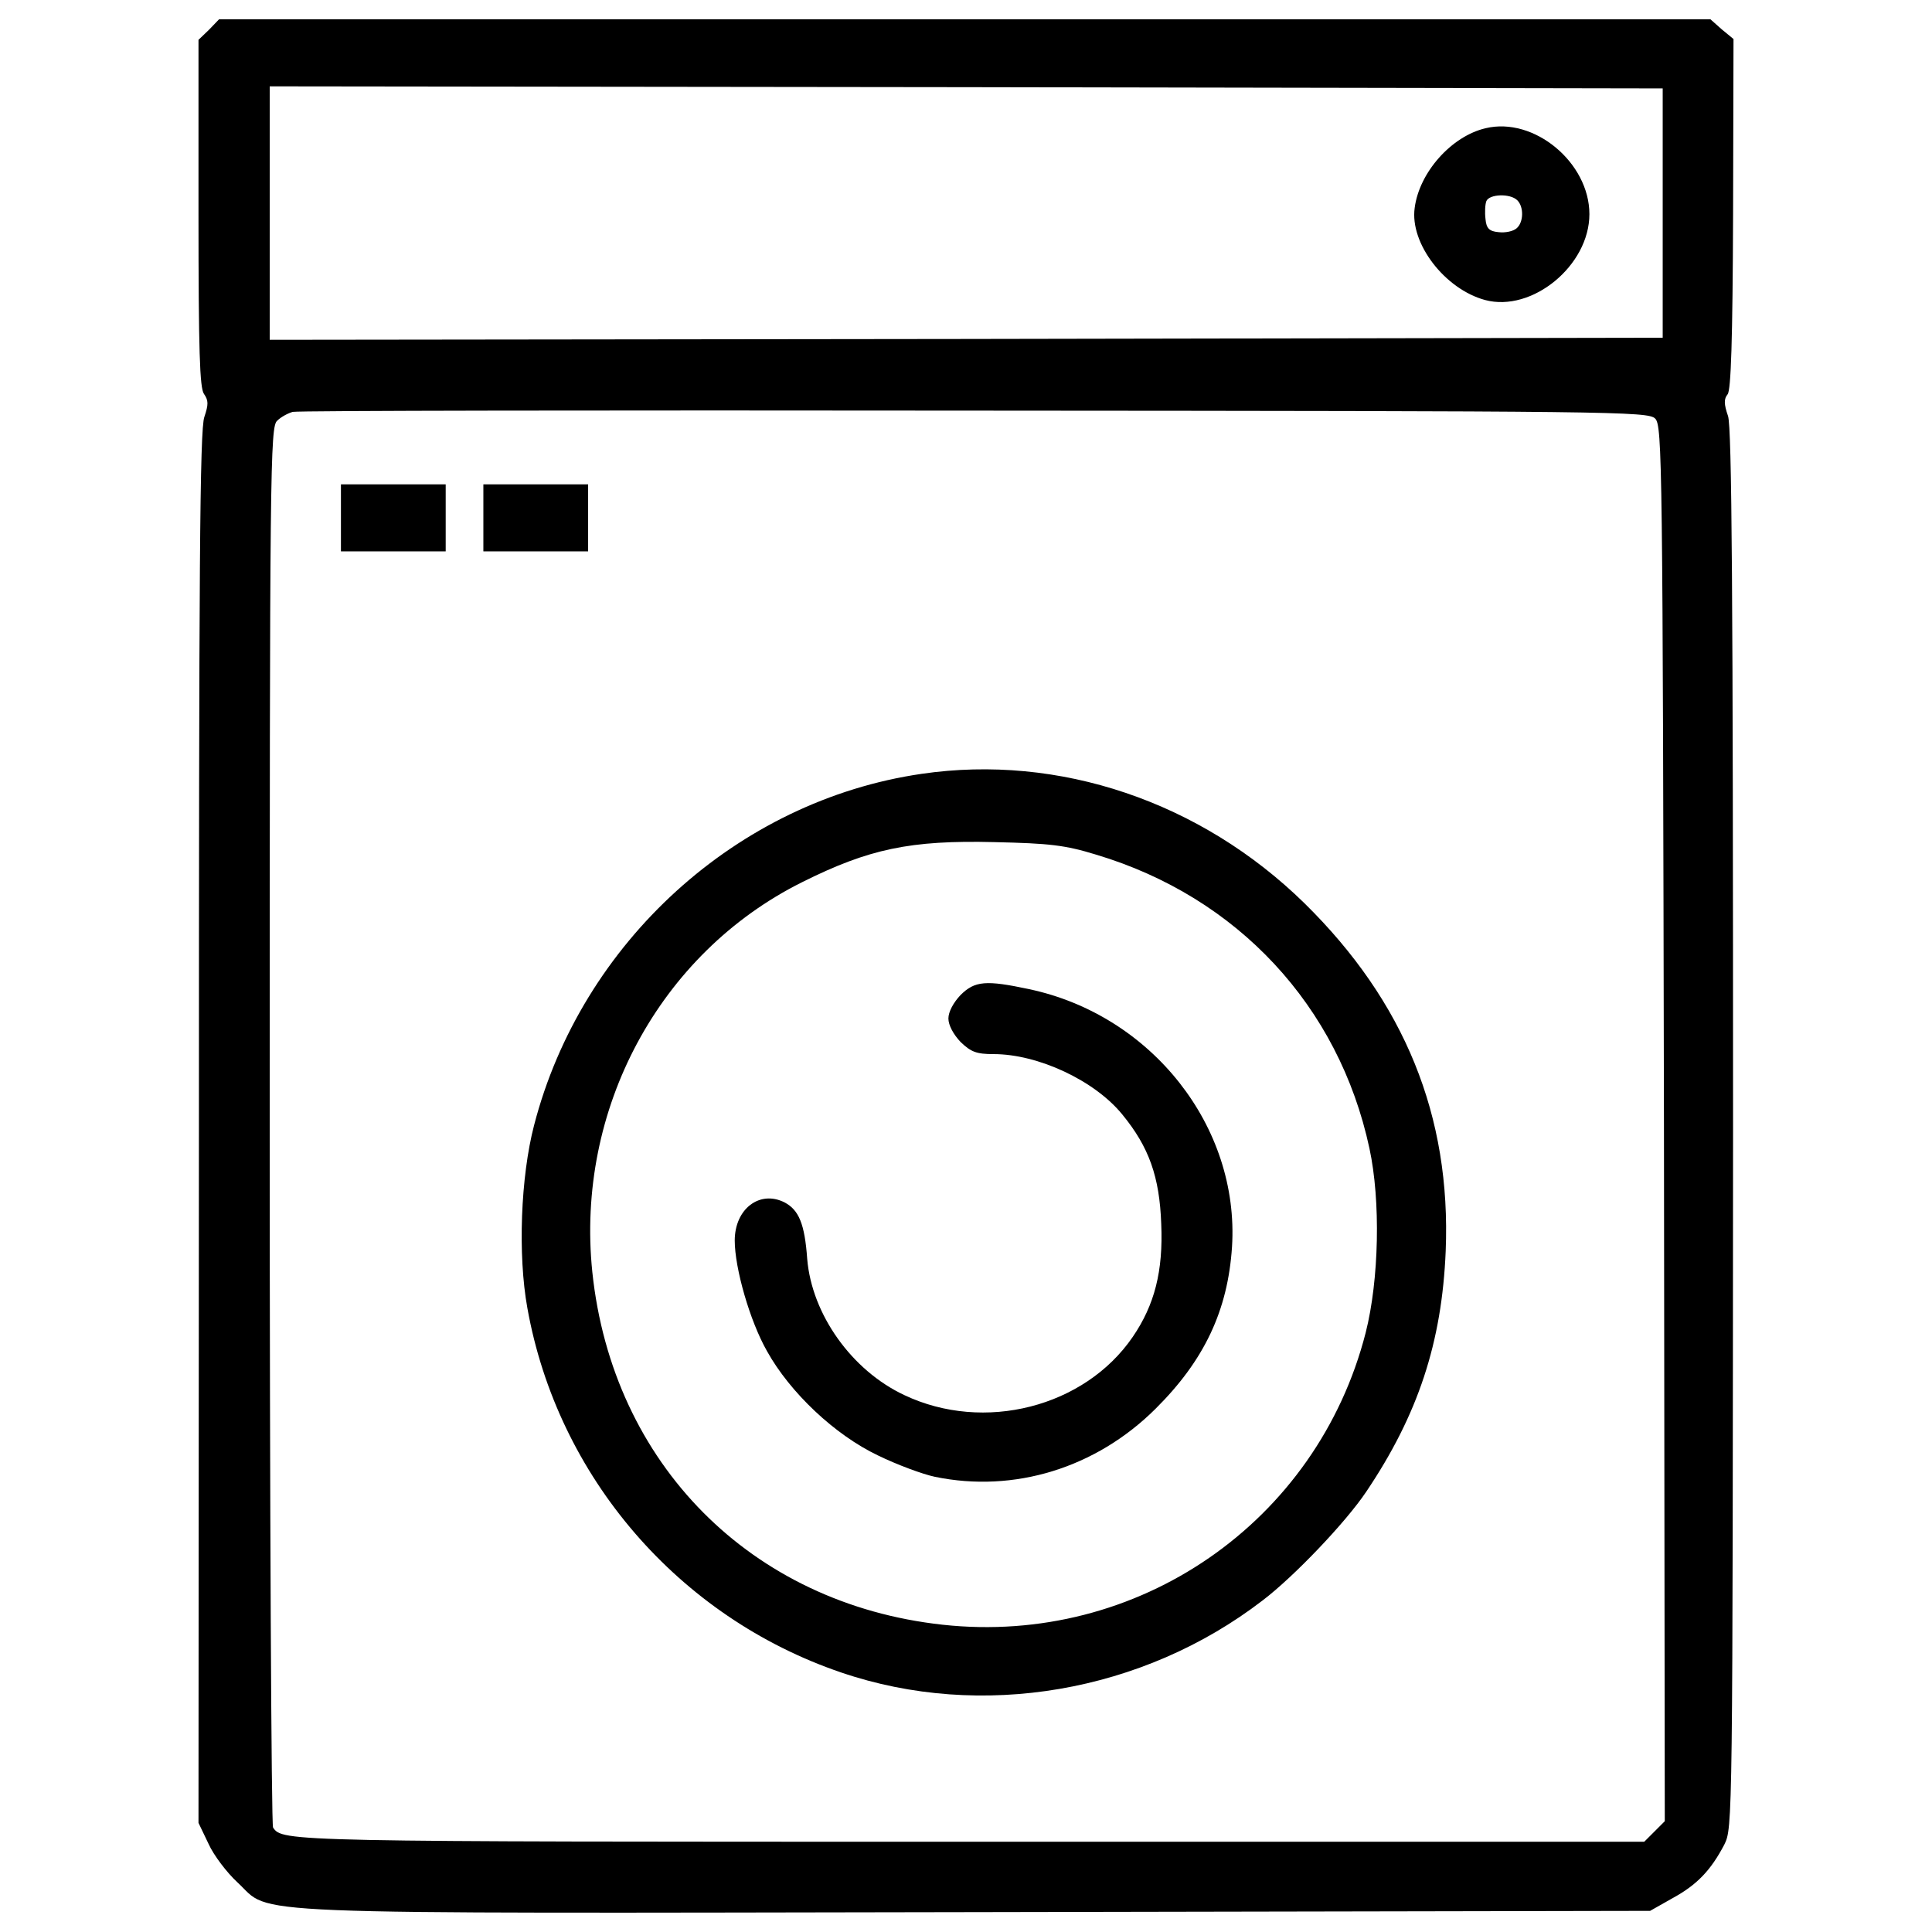
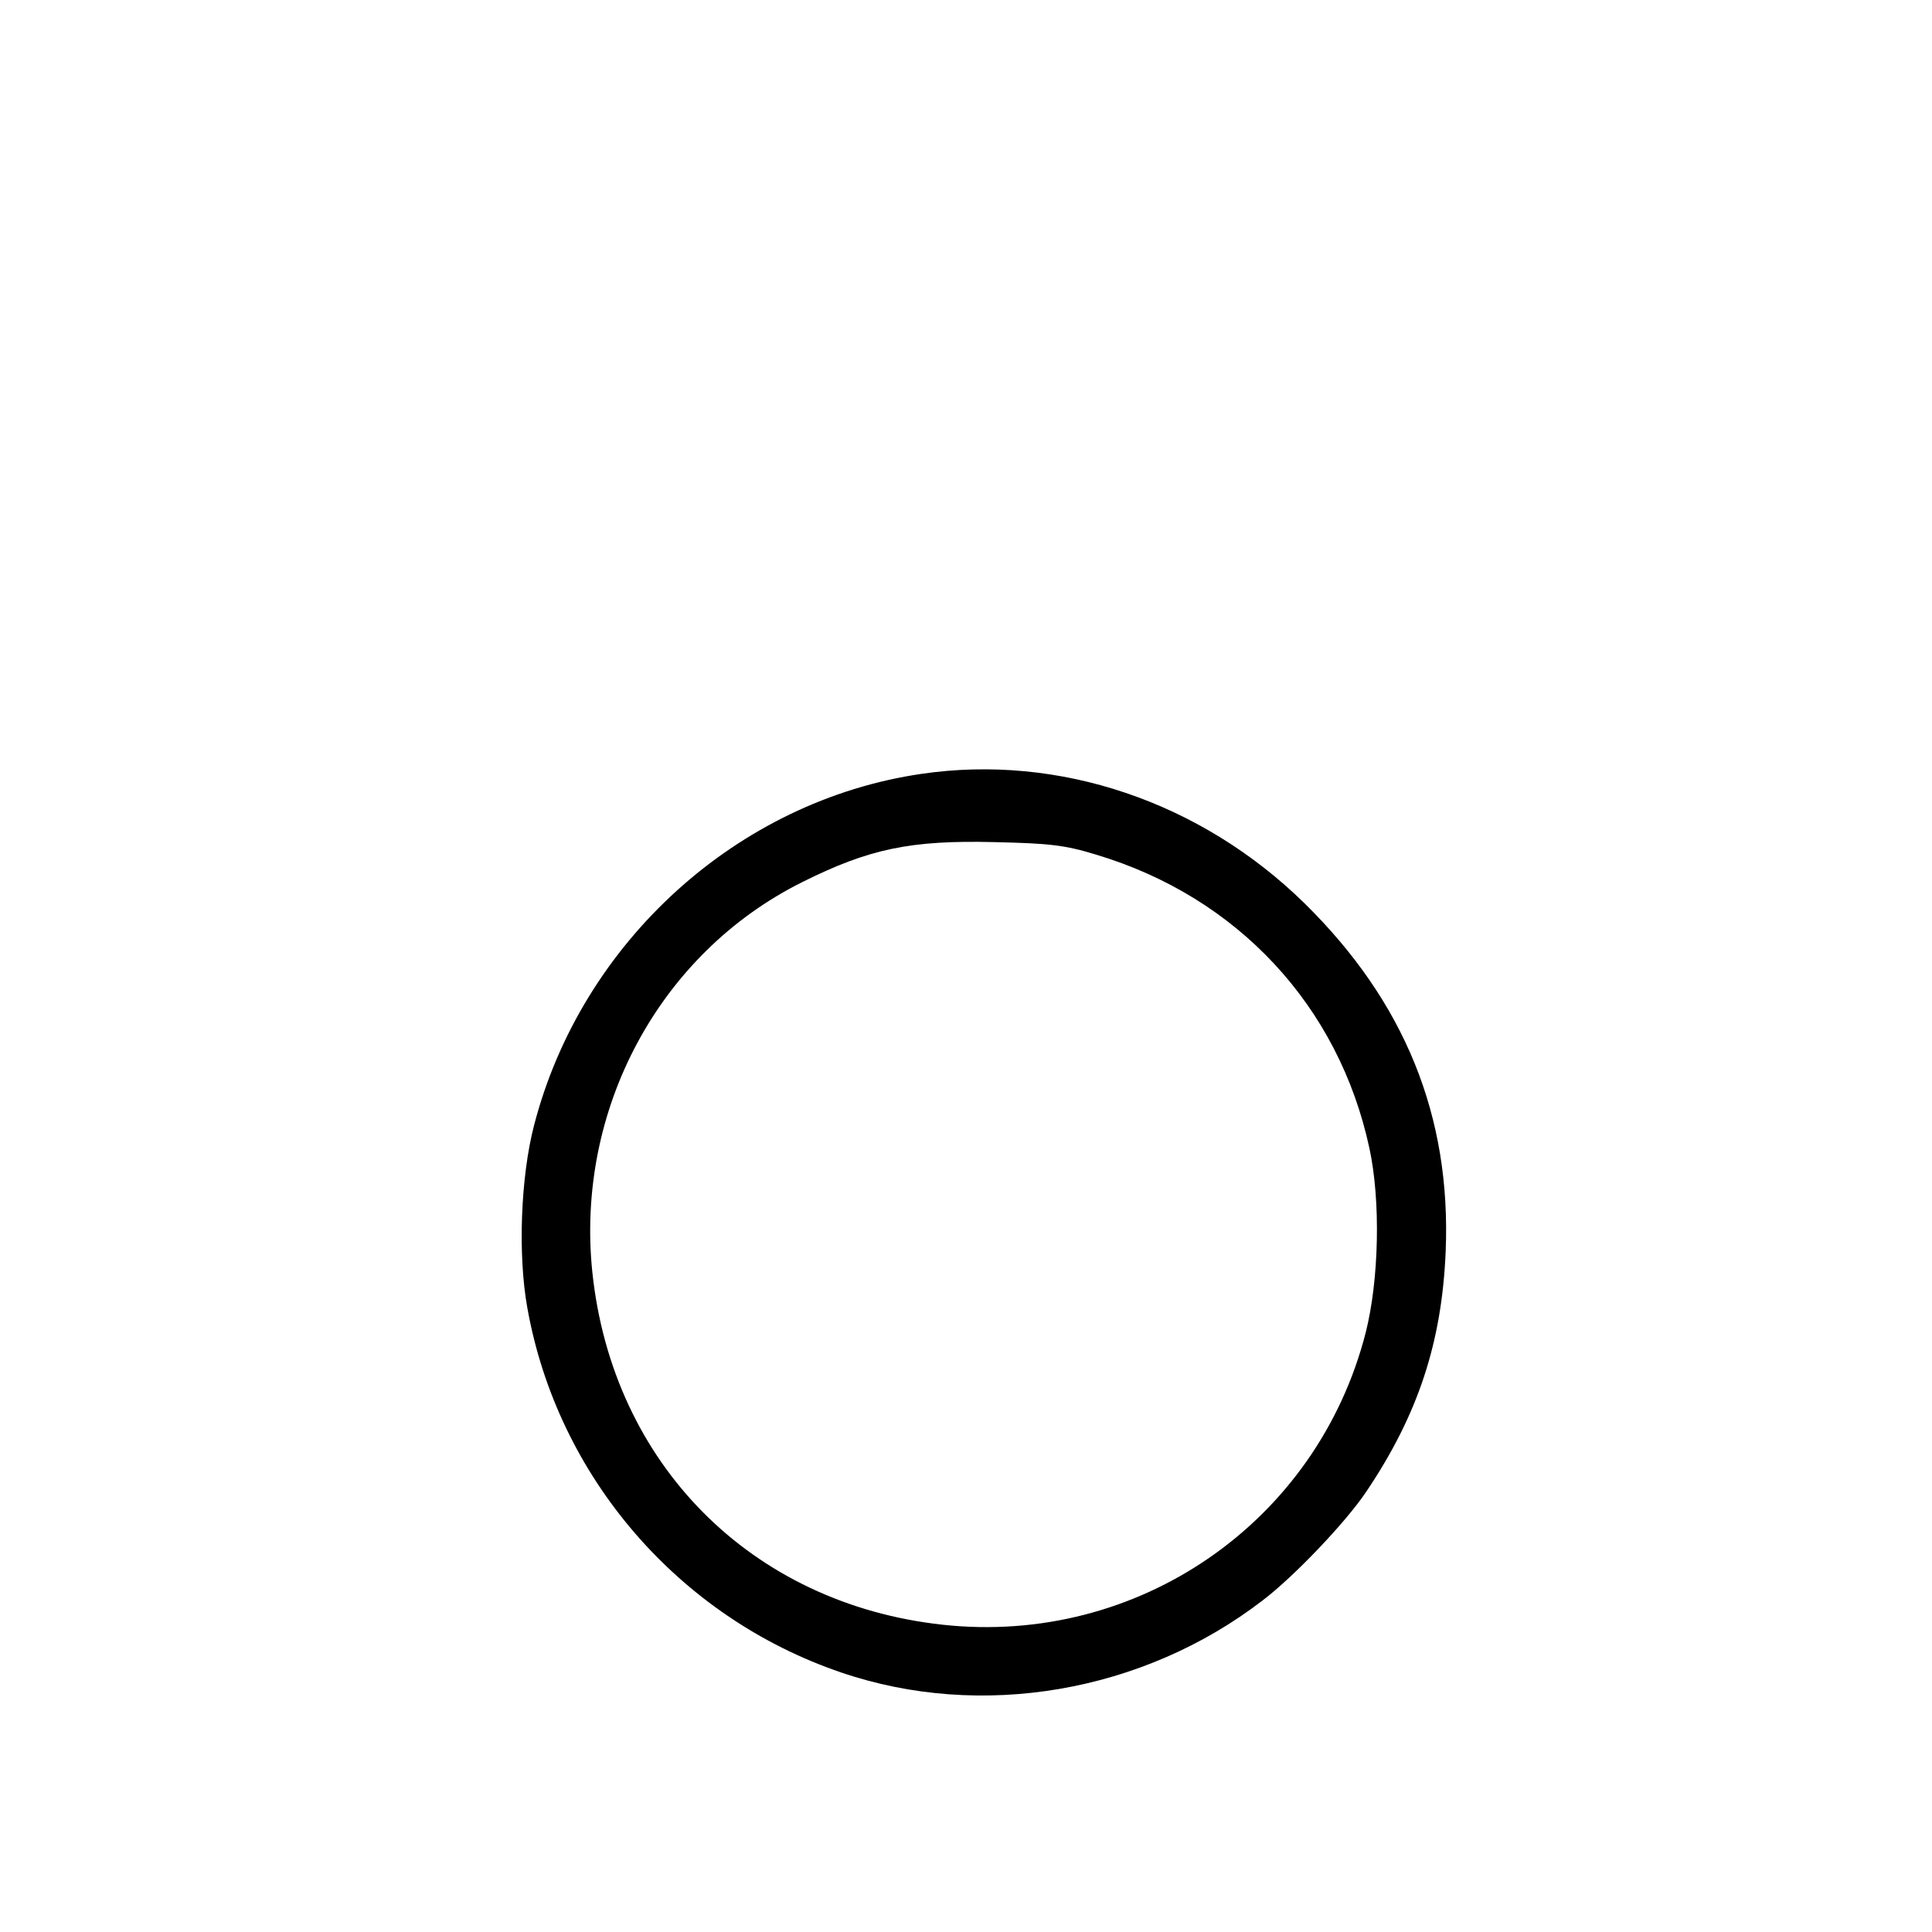
<svg xmlns="http://www.w3.org/2000/svg" viewBox="0 0 1000 1000">
  <g>
    <g transform="matrix(.1 0 0 -.1 0 511)">
-       <path d="m1081.6 4955.8-54.2-52v-897.8c0-713.4 6.5-904.2 28.2-934.6 23.9-34.7 23.9-54.2 2.2-119.3-23.9-62.9-28.2-791.5-28.2-3677.7l-2.2-3599.6 52-108.4c26-58.6 95.4-149.6 149.6-199.5 186.5-171.3-95.4-160.4 3823-154l3489 6.5 114.9 65c127.9 69.4 199.5 145.3 268.9 277.6 43.4 88.9 43.4 88.9 45.5 3701.5 0 2803.8-6.5 3632.1-26 3692.9-21.7 62.9-21.7 88.9-2.1 112.8 17.3 21.7 26 279.7 28.2 934.6l2.2 904.2-60.7 49.9-58.5 52h-3859.9-3859.9zm7524.5-949.8v-644l-3606.1-6.5-3604-4.3v657 654.9l3606.1-4.3 3604-6.5zm-39-1062.5c36.9-36.9 39-216.8 45.5-3649.5l4.3-3610.5-52.1-52.1-54.2-54.2h-3493.3c-3530.2 0-3556.3 0-3604 73.7-8.7 13-17.3 1650.2-17.3 3636.5 0 3413.1 2.2 3614.8 39 3645.2 19.5 19.5 56.4 39 80.2 45.5 23.9 6.5 1611.2 8.7 3528.1 6.5 3315.6-2.1 3486.9-4.3 3523.8-41.1z" />
-       <path d="m7688.9 4446.2c-175.7-41.2-342.6-227.7-366.5-412-26-184.3 156.1-420.7 364.3-477.1 242.9-65 540 177.8 540 444.5-.1 266.8-286.3 505.3-537.8 444.6zm164.8-373c34.7-34.7 32.5-114.9-4.3-145.3-17.4-15.2-58.5-23.9-93.2-19.5-47.7 4.3-62.9 19.5-67.2 67.2-4.3 34.7-2.2 75.9 4.3 93.3 15.1 36.9 123.5 41.2 160.4 4.3z" />
-       <path d="m1764.7 2429.6v-173.5h271.1 271.1v173.5 173.4h-271.1-271.1z" />
-       <path d="m2501.9 2429.6v-173.5h271.1 271.1v173.5 173.4h-271.1-271.1z" />
      <path d="m4770.1 1104.6c-954.1-138.8-1760.7-871.7-2005.8-1819.3-69.4-266.7-84.6-670.1-34.7-945.4 156.1-873.9 782.8-1600.3 1624.2-1886.6 724.3-247.2 1561.3-104.1 2181.5 372.9 162.6 123.6 429.3 403.3 535.6 561.6 268.9 399 392.5 774.1 412 1246.9 28.2 698.3-212.5 1290.3-730.8 1799.9-537.8 526.9-1270.7 774.1-1982 670zm904.3-418.5c730.8-219 1255.5-782.8 1413.8-1520.1 58.6-271.1 49.9-680.9-19.5-954.1-251.5-982.3-1179.6-1622-2190.1-1511.4-991 108.4-1708.7 832.7-1812.8 1825.8-86.8 841.4 346.9 1648.1 1084.2 2016.7 347 173.5 561.6 219 997.5 208.2 286.2-6.5 364.2-15.2 526.9-65.1z" />
-       <path d="m4971.8-40.3c-36.9-39-62.9-86.7-62.9-121.4s26-82.4 62.9-121.4c54.2-52.1 82.4-62.9 171.3-62.9 229.9 0 522.6-136.6 665.7-312.3 138.8-169.1 193-323.1 201.7-566 10.8-245-34.7-420.7-147.5-585.5-249.4-364.3-769.8-496.6-1181.8-301.4-273.2 127.9-479.2 418.5-503.1 704.8-13 182.1-43.4 253.7-117.1 292.7-127.9 65.1-258-32.5-258-197.3 0-143.1 78.1-416.3 167-572.5 119.3-214.7 351.3-433.7 574.6-539.9 97.6-47.7 232-97.6 294.9-110.6 409.8-84.6 832.7 45.6 1140.6 351.3 253.7 251.6 375.1 509.6 396.8 839.2 39.1 622.3-416.3 1199.1-1049.5 1333.5-223.3 47.8-281.9 43.4-355.6-30.3z" />
    </g>
  </g>
</svg>